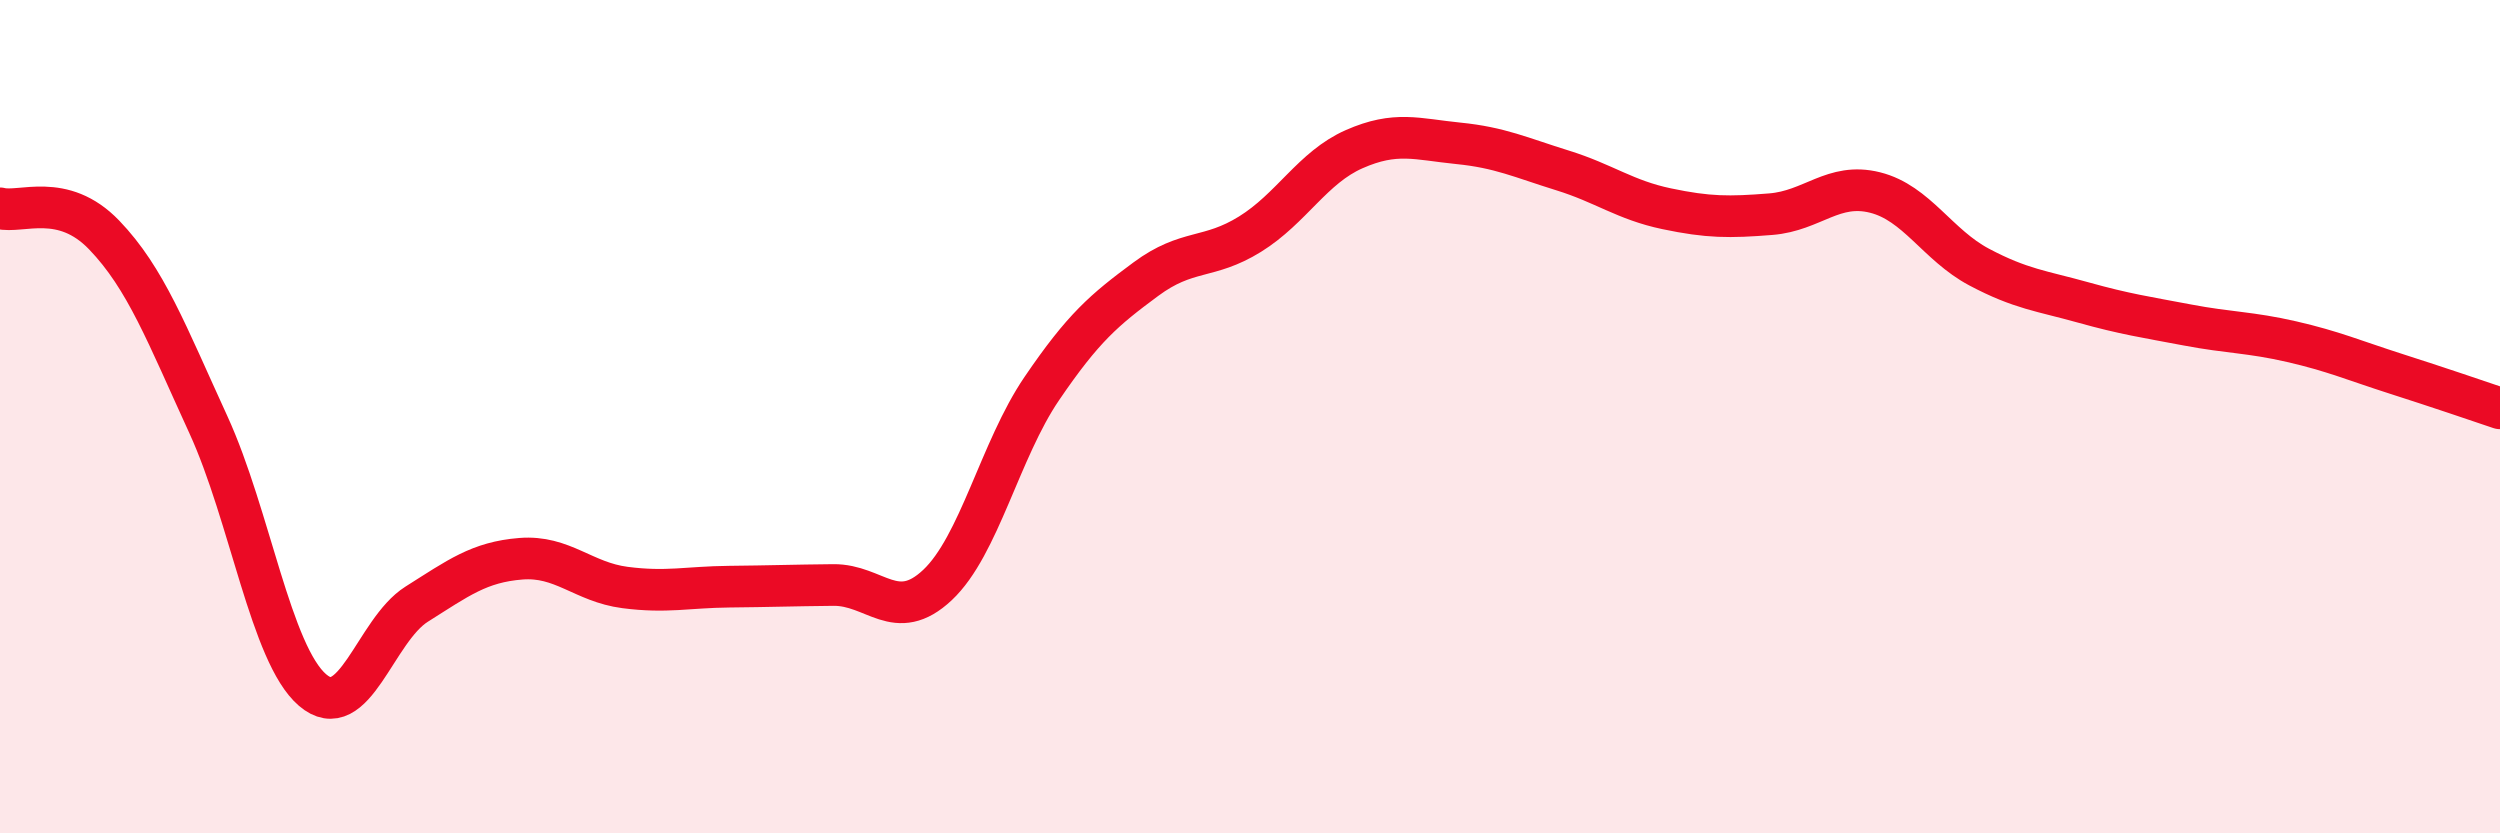
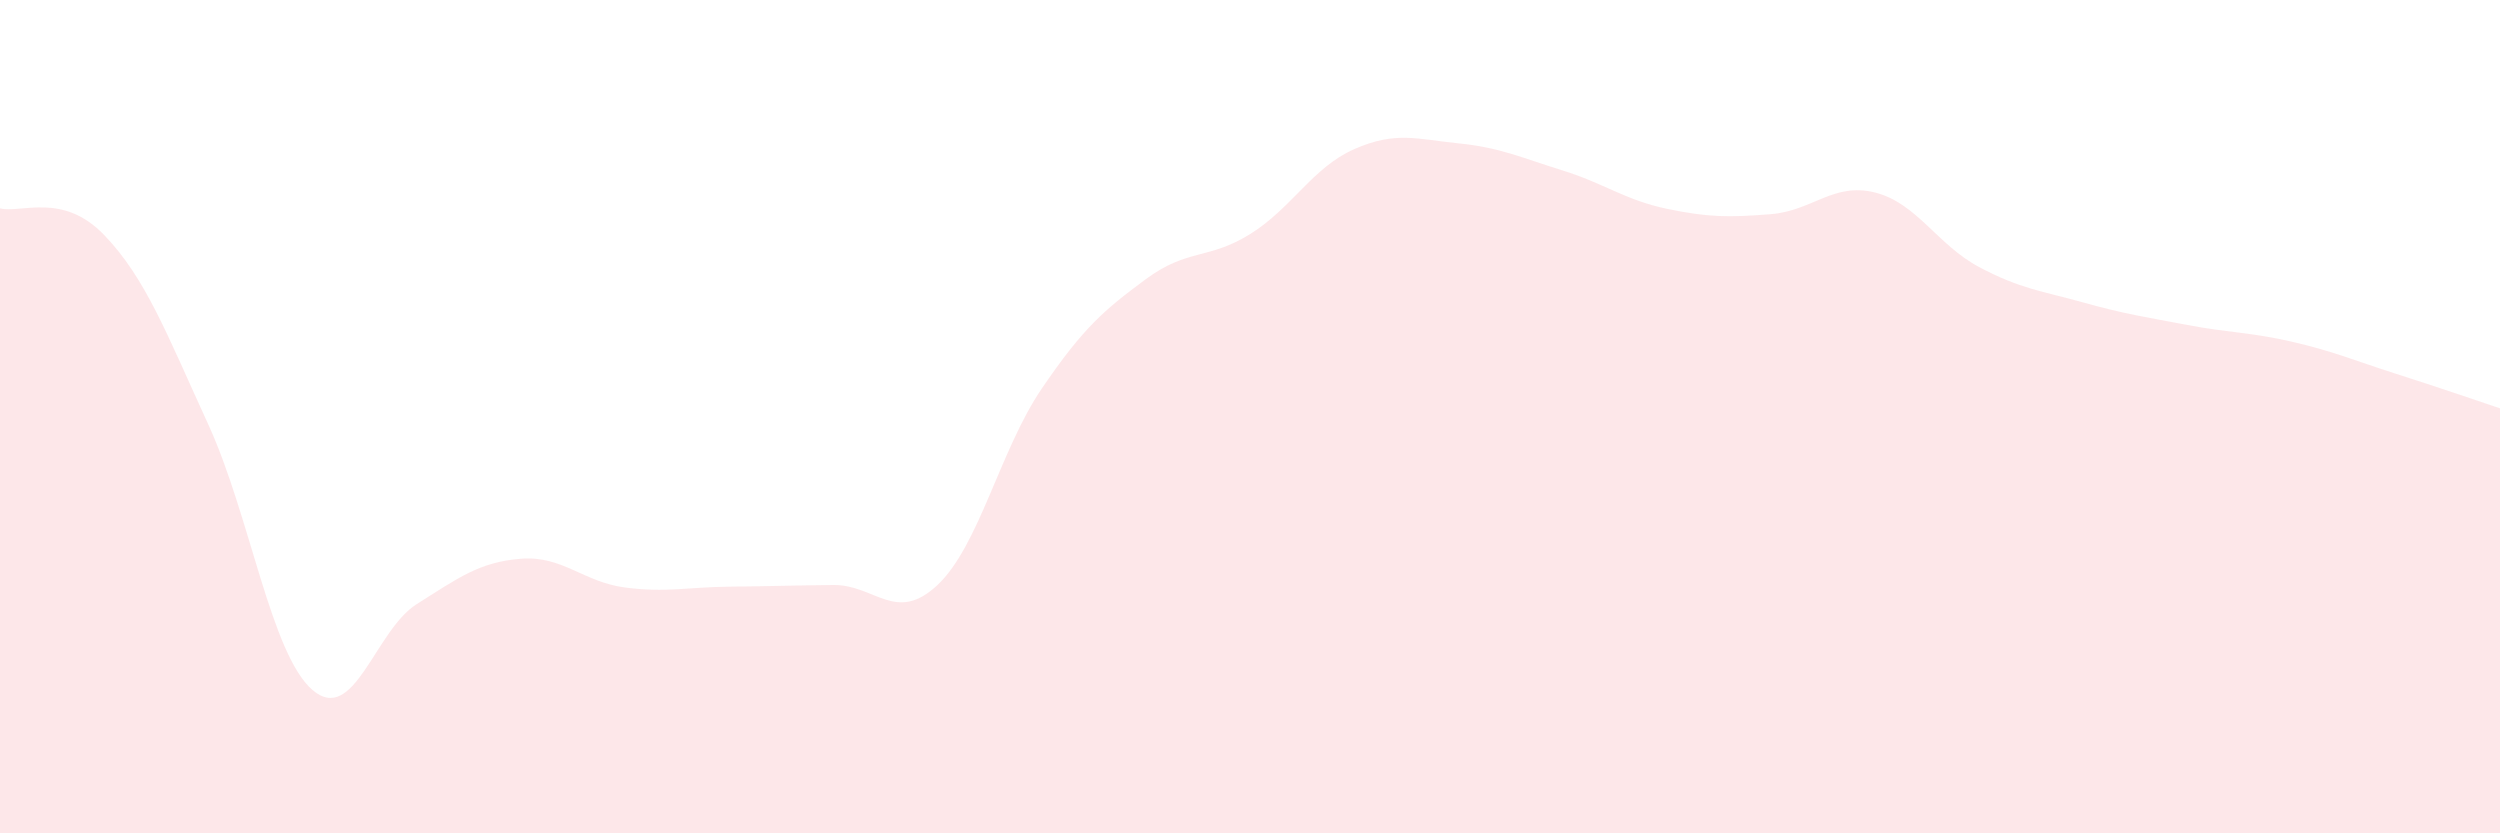
<svg xmlns="http://www.w3.org/2000/svg" width="60" height="20" viewBox="0 0 60 20">
  <path d="M 0,5 C 0.5,5.13 1.5,4.6 2.5,5.64 C 3.5,6.68 4,8.01 5,10.19 C 6,12.37 6.5,15.7 7.5,16.56 C 8.5,17.42 9,15.13 10,14.5 C 11,13.87 11.5,13.49 12.5,13.41 C 13.5,13.33 14,13.97 15,14.1 C 16,14.23 16.5,14.09 17.5,14.08 C 18.5,14.07 19,14.05 20,14.04 C 21,14.03 21.5,14.98 22.5,14.04 C 23.5,13.1 24,10.8 25,9.33 C 26,7.86 26.5,7.44 27.5,6.7 C 28.5,5.96 29,6.24 30,5.62 C 31,5 31.5,4.02 32.5,3.58 C 33.5,3.14 34,3.34 35,3.44 C 36,3.54 36.5,3.78 37.5,4.09 C 38.5,4.4 39,4.8 40,5.01 C 41,5.22 41.5,5.22 42.5,5.14 C 43.5,5.06 44,4.37 45,4.62 C 46,4.87 46.5,5.88 47.5,6.41 C 48.5,6.94 49,6.98 50,7.26 C 51,7.54 51.5,7.61 52.5,7.8 C 53.5,7.99 54,7.97 55,8.2 C 56,8.43 56.5,8.65 57.5,8.97 C 58.5,9.29 59.5,9.63 60,9.8L60 20L0 20Z" fill="#EB0A25" opacity="0.1" stroke-linecap="round" stroke-linejoin="round" />
-   <path d="M 0,5 C 0.5,5.13 1.5,4.6 2.5,5.64 C 3.5,6.68 4,8.01 5,10.19 C 6,12.37 6.5,15.7 7.5,16.56 C 8.5,17.42 9,15.13 10,14.5 C 11,13.87 11.5,13.49 12.5,13.41 C 13.5,13.33 14,13.97 15,14.1 C 16,14.23 16.5,14.09 17.5,14.08 C 18.5,14.07 19,14.05 20,14.04 C 21,14.03 21.5,14.98 22.5,14.04 C 23.5,13.1 24,10.8 25,9.33 C 26,7.86 26.5,7.44 27.5,6.7 C 28.5,5.96 29,6.24 30,5.62 C 31,5 31.5,4.02 32.5,3.58 C 33.5,3.14 34,3.34 35,3.44 C 36,3.54 36.5,3.78 37.5,4.09 C 38.5,4.4 39,4.8 40,5.01 C 41,5.22 41.5,5.22 42.5,5.14 C 43.5,5.06 44,4.37 45,4.62 C 46,4.87 46.5,5.88 47.5,6.41 C 48.5,6.94 49,6.98 50,7.26 C 51,7.54 51.5,7.61 52.5,7.8 C 53.5,7.99 54,7.97 55,8.2 C 56,8.43 56.5,8.65 57.5,8.97 C 58.5,9.29 59.5,9.63 60,9.8" stroke="#EB0A25" stroke-width="1" fill="none" stroke-linecap="round" stroke-linejoin="round" />
</svg>